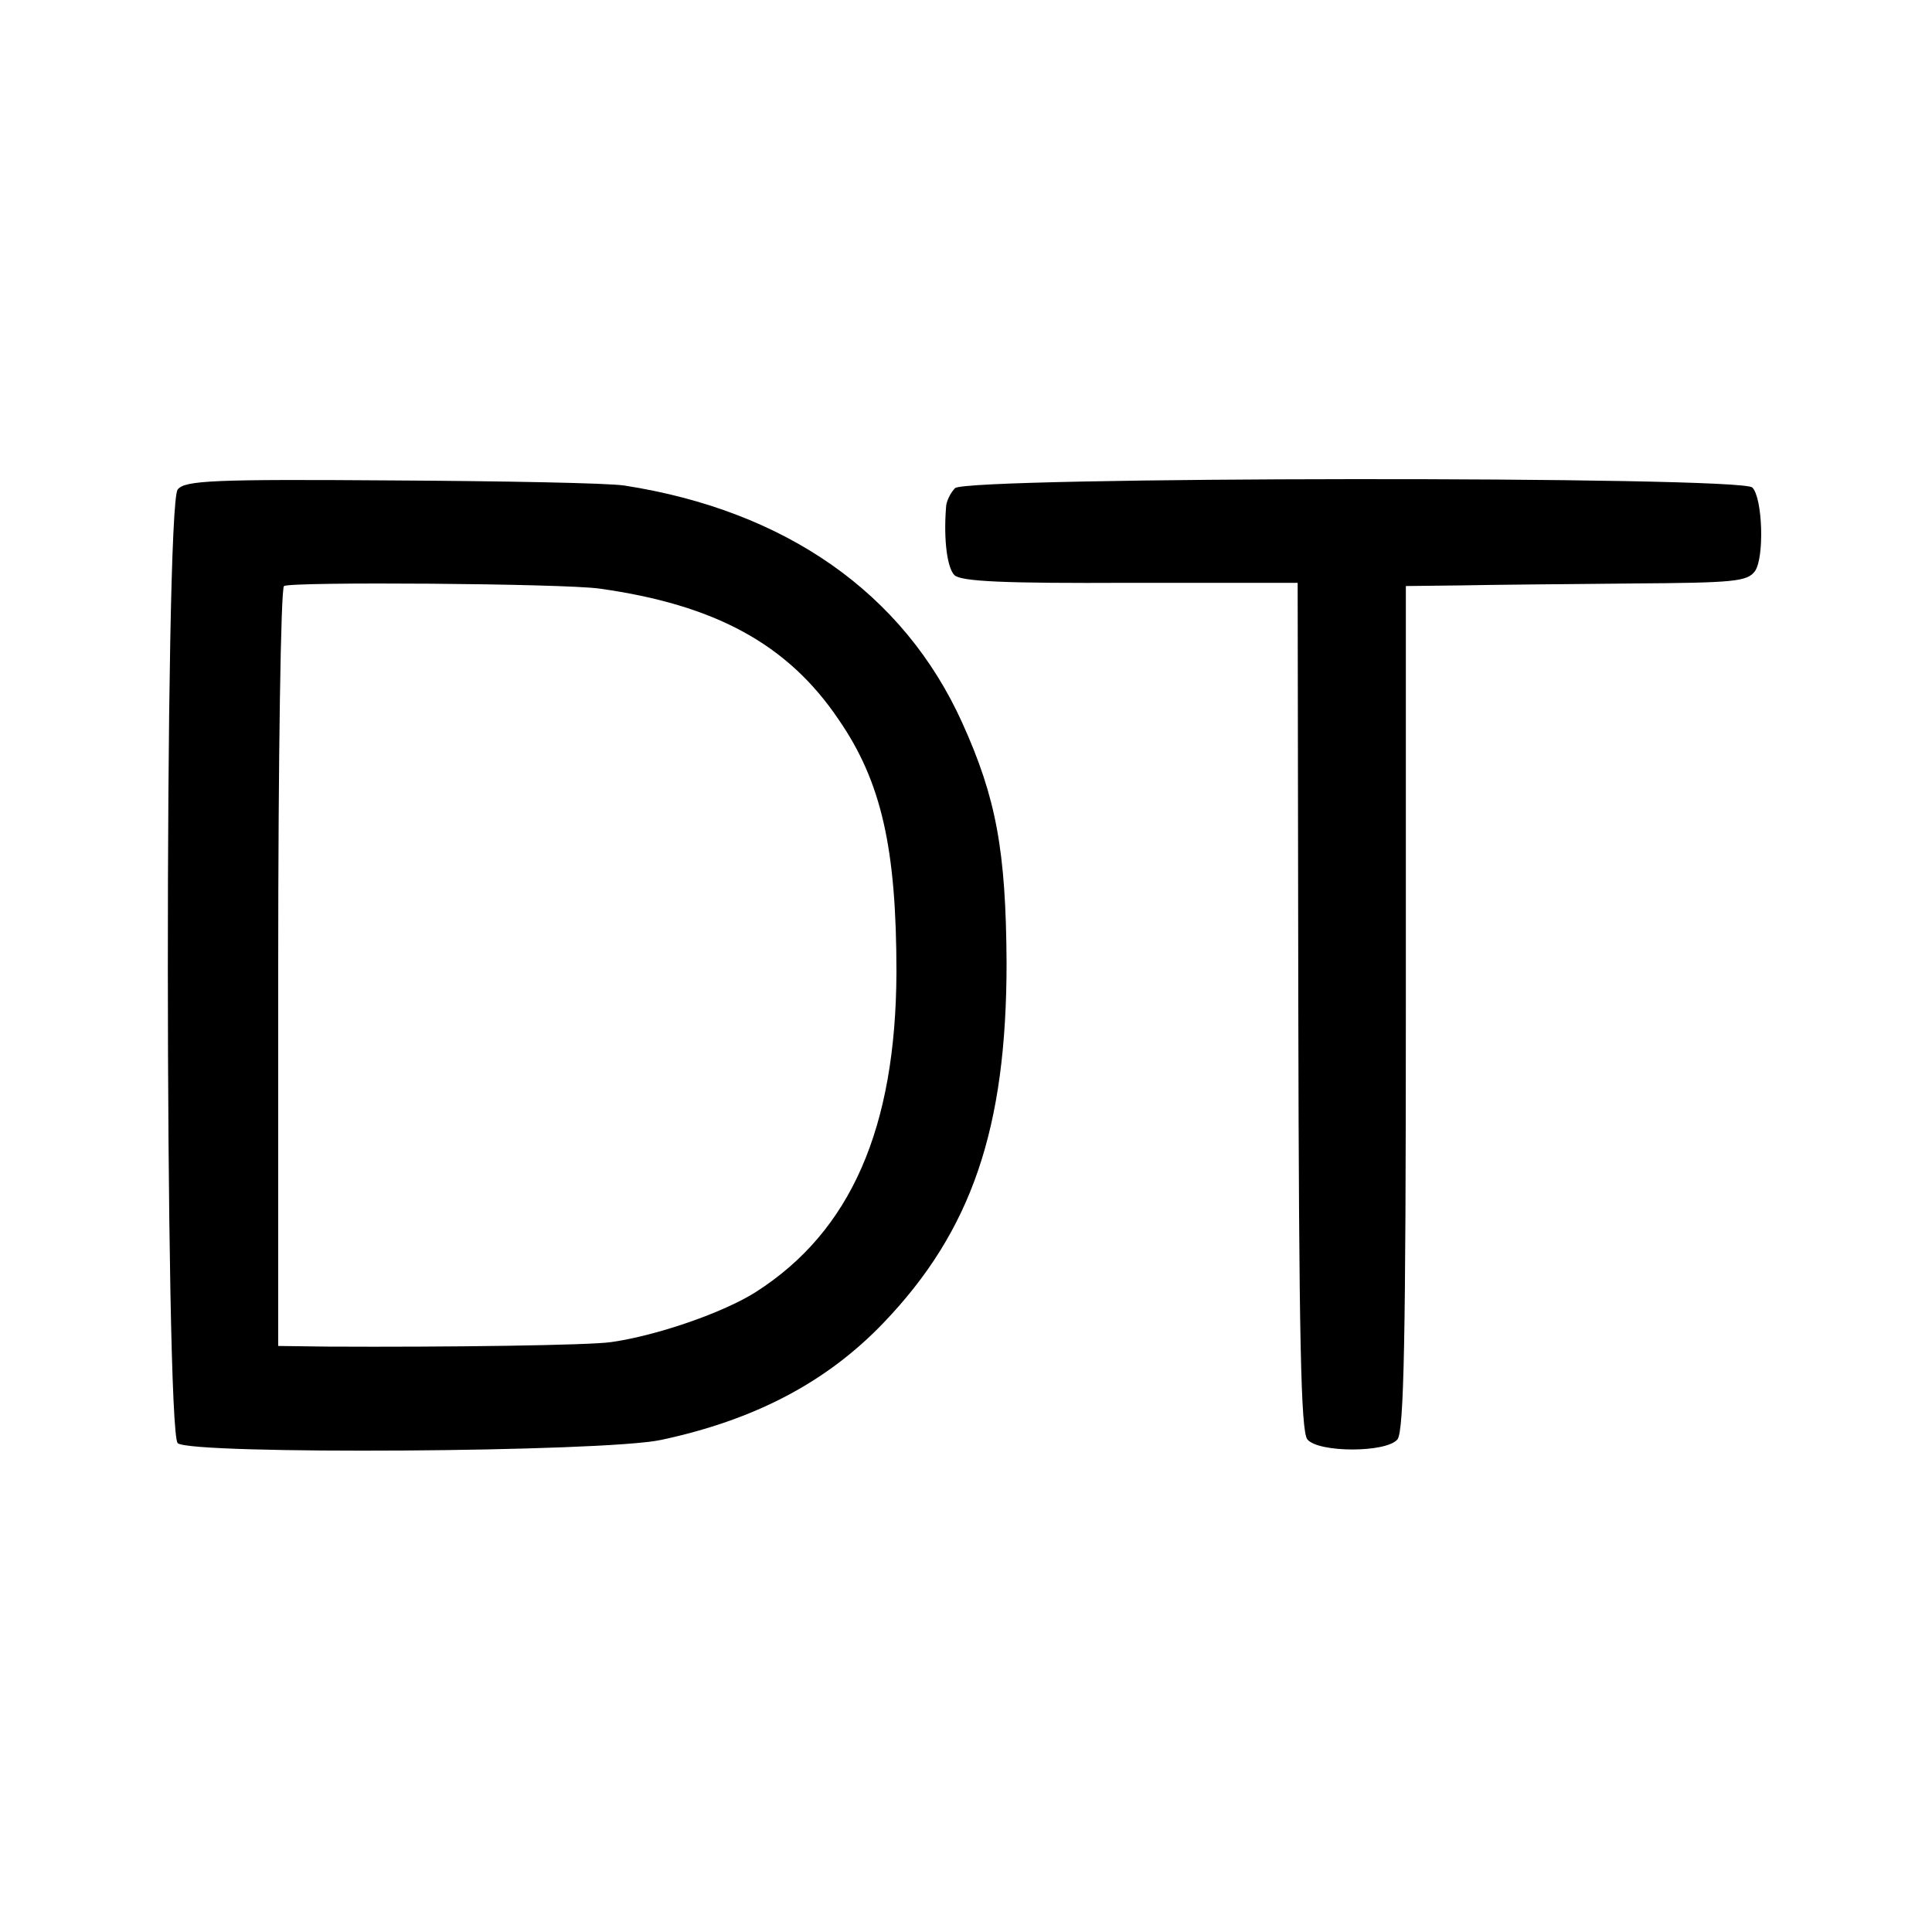
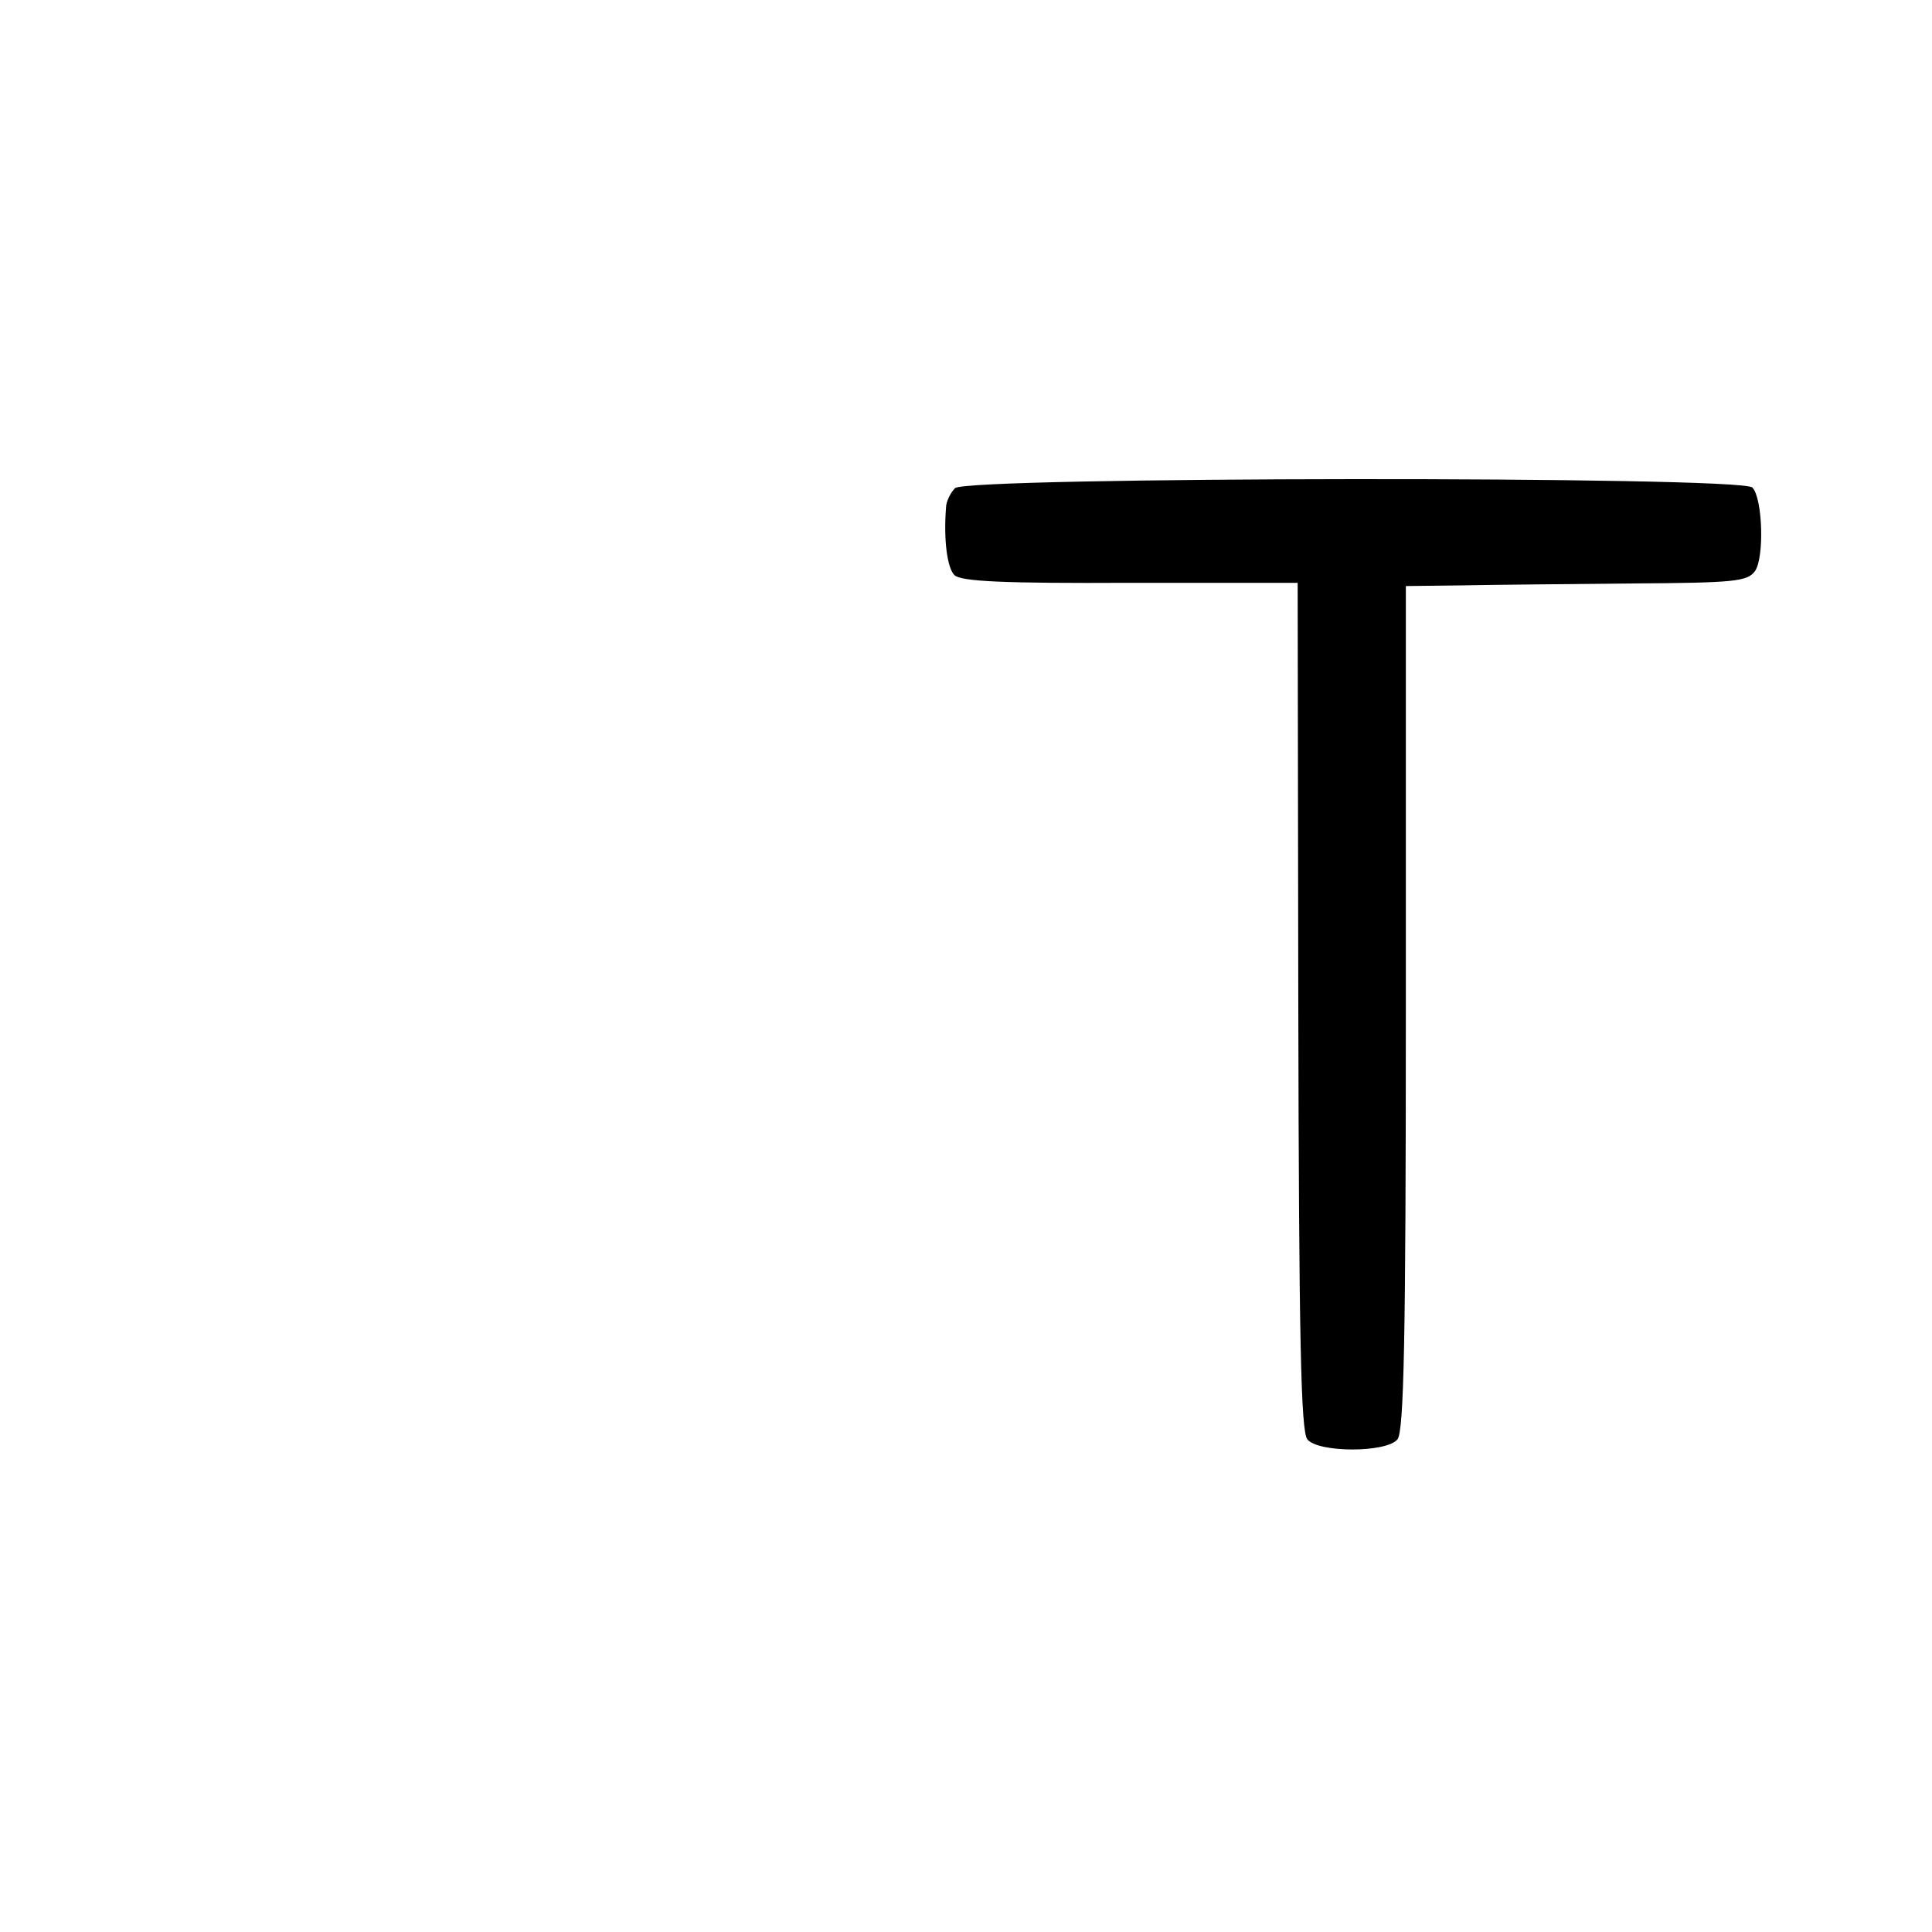
<svg xmlns="http://www.w3.org/2000/svg" version="1.0" width="300pt" height="300pt" viewBox="0 0 300 300" preserveAspectRatio="xMidYMid meet">
  <g transform="translate(0,300) scale(0.1,-0.1)" fill="#000000" stroke="none">
-     <path d="M276 2240 c-21 -22 -20 -1464 0 -1481 22 -18 660 -14 750 5 146 31 258 90 346 182 137 143 191 302 191 559 -1 174 -16 256 -69 373 -91 201 -274 329 -524 368 -25 4 -188 7 -363 8 -275 2 -320 0 -331 -14z m655 -154 c179 -25 292 -86 371 -203 67 -97 90 -201 90 -393 -1 -242 -71 -402 -218 -496 -50 -32 -154 -68 -225 -78 -33 -5 -254 -8 -441 -7 l-76 1 0 588 c0 323 4 589 9 592 11 7 434 4 490 -4z" />
    <path d="M1483 2242 c-7 -7 -14 -21 -14 -30 -4 -51 2 -94 13 -105 10 -10 78 -13 273 -12 l260 0 1 -657 c1 -518 4 -660 14 -673 17 -21 123 -21 140 0 10 13 13 153 13 670 l0 655 86 1 c47 1 166 2 264 3 160 1 180 3 192 19 15 21 12 114 -4 130 -18 18 -1220 17 -1238 -1z" />
  </g>
</svg>